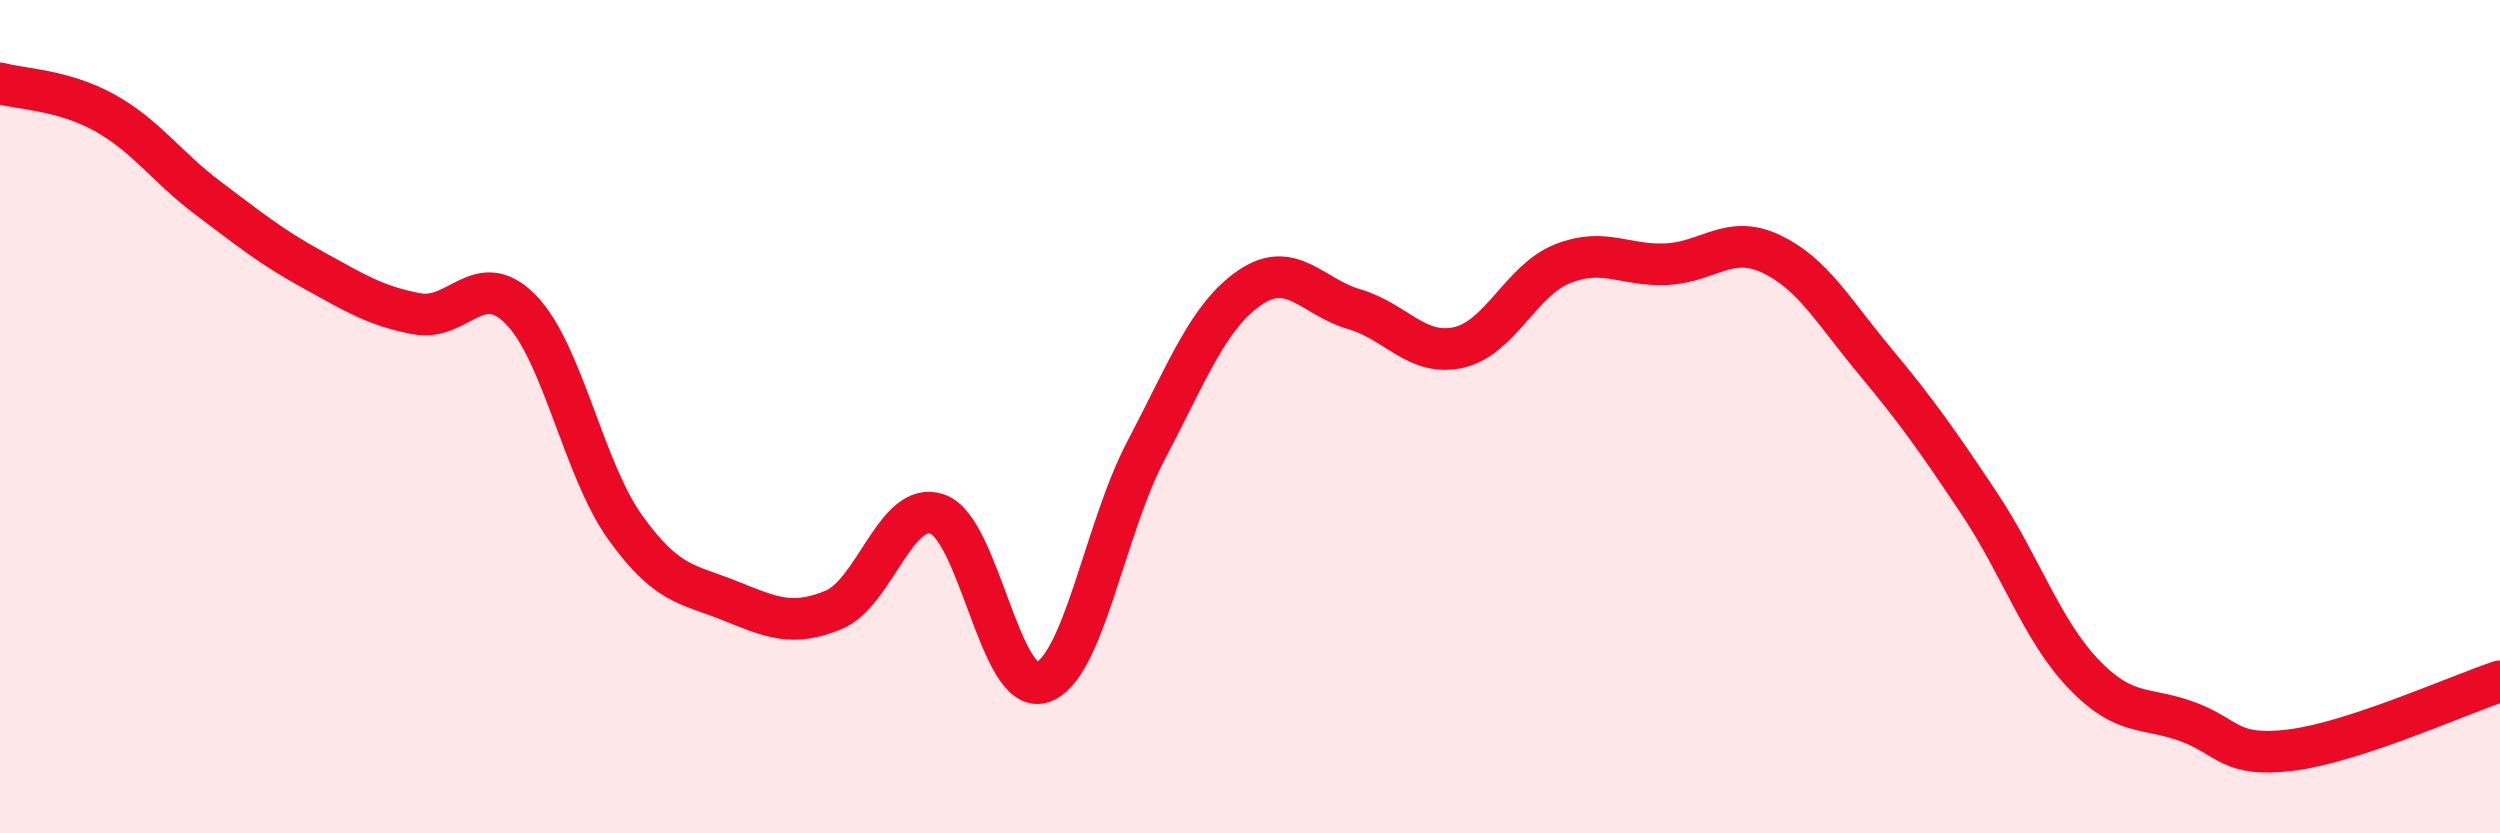
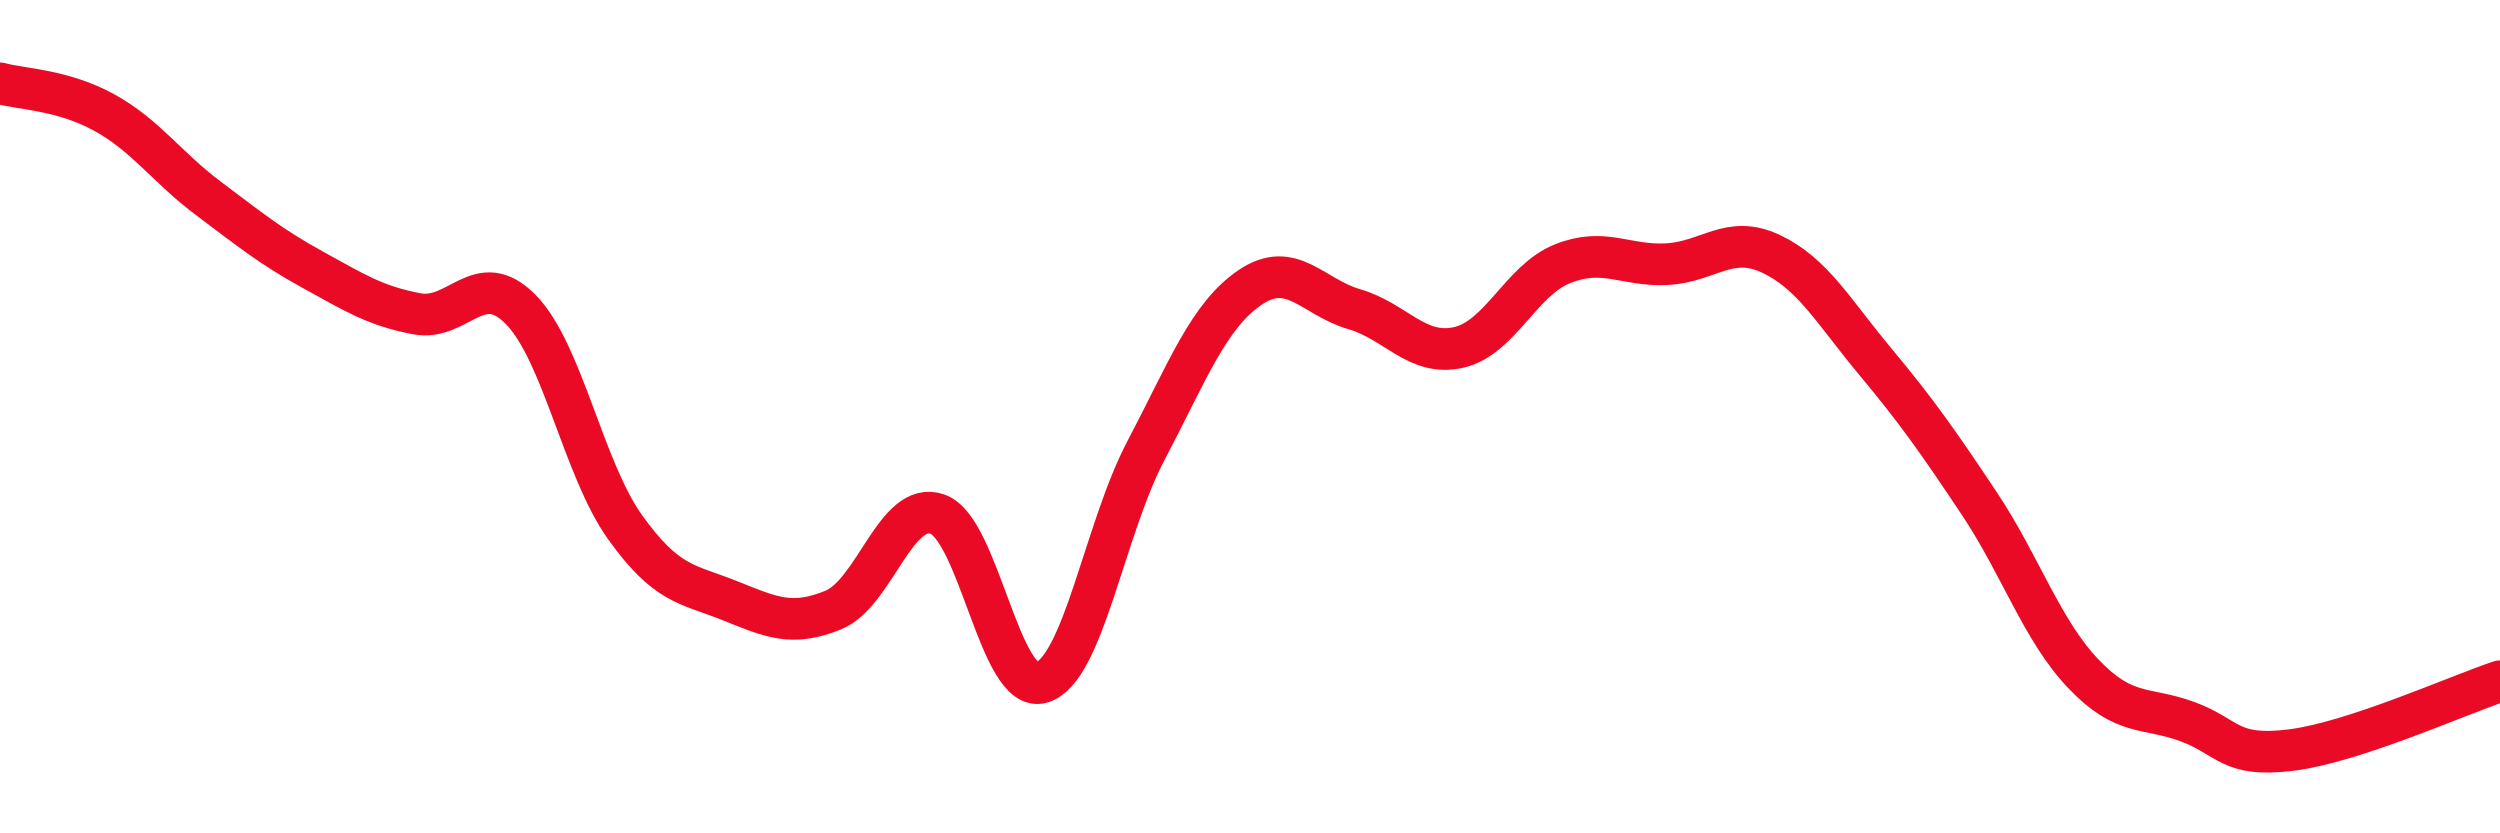
<svg xmlns="http://www.w3.org/2000/svg" width="60" height="20" viewBox="0 0 60 20">
-   <path d="M 0,2 C 0.5,2.14 1.5,2.15 2.5,2.7 C 3.5,3.25 4,4.01 5,4.76 C 6,5.51 6.5,5.92 7.5,6.47 C 8.5,7.02 9,7.34 10,7.53 C 11,7.72 11.5,6.41 12.5,7.43 C 13.5,8.45 14,11.25 15,12.65 C 16,14.05 16.5,14.01 17.5,14.41 C 18.5,14.81 19,15.05 20,14.64 C 21,14.23 21.5,11.99 22.5,12.34 C 23.5,12.69 24,16.68 25,16.38 C 26,16.08 26.5,12.72 27.5,10.82 C 28.5,8.92 29,7.58 30,6.9 C 31,6.22 31.5,7.13 32.5,7.42 C 33.5,7.71 34,8.56 35,8.34 C 36,8.12 36.5,6.73 37.5,6.33 C 38.5,5.93 39,6.39 40,6.34 C 41,6.29 41.5,5.62 42.5,6.09 C 43.5,6.56 44,7.47 45,8.67 C 46,9.87 46.5,10.58 47.5,12.08 C 48.5,13.58 49,15.12 50,16.17 C 51,17.22 51.5,16.95 52.5,17.32 C 53.5,17.69 53.5,18.19 55,18 C 56.5,17.81 59,16.68 60,16.35L60 20L0 20Z" fill="#EB0A25" opacity="0.1" stroke-linecap="round" stroke-linejoin="round" />
  <path d="M 0,2 C 0.5,2.14 1.5,2.15 2.5,2.7 C 3.5,3.25 4,4.01 5,4.76 C 6,5.51 6.5,5.92 7.5,6.47 C 8.5,7.02 9,7.34 10,7.53 C 11,7.72 11.5,6.41 12.5,7.43 C 13.5,8.45 14,11.25 15,12.65 C 16,14.05 16.5,14.01 17.5,14.41 C 18.5,14.81 19,15.05 20,14.64 C 21,14.23 21.5,11.99 22.5,12.34 C 23.5,12.69 24,16.68 25,16.38 C 26,16.08 26.5,12.72 27.5,10.82 C 28.5,8.92 29,7.58 30,6.9 C 31,6.22 31.5,7.13 32.5,7.42 C 33.5,7.71 34,8.56 35,8.34 C 36,8.12 36.5,6.73 37.5,6.33 C 38.5,5.93 39,6.39 40,6.34 C 41,6.29 41.5,5.62 42.5,6.09 C 43.5,6.56 44,7.47 45,8.67 C 46,9.87 46.5,10.58 47.5,12.08 C 48.5,13.58 49,15.12 50,16.17 C 51,17.22 51.5,16.95 52.5,17.32 C 53.5,17.69 53.5,18.19 55,18 C 56.5,17.81 59,16.68 60,16.35" stroke="#EB0A25" stroke-width="1" fill="none" stroke-linecap="round" stroke-linejoin="round" />
</svg>